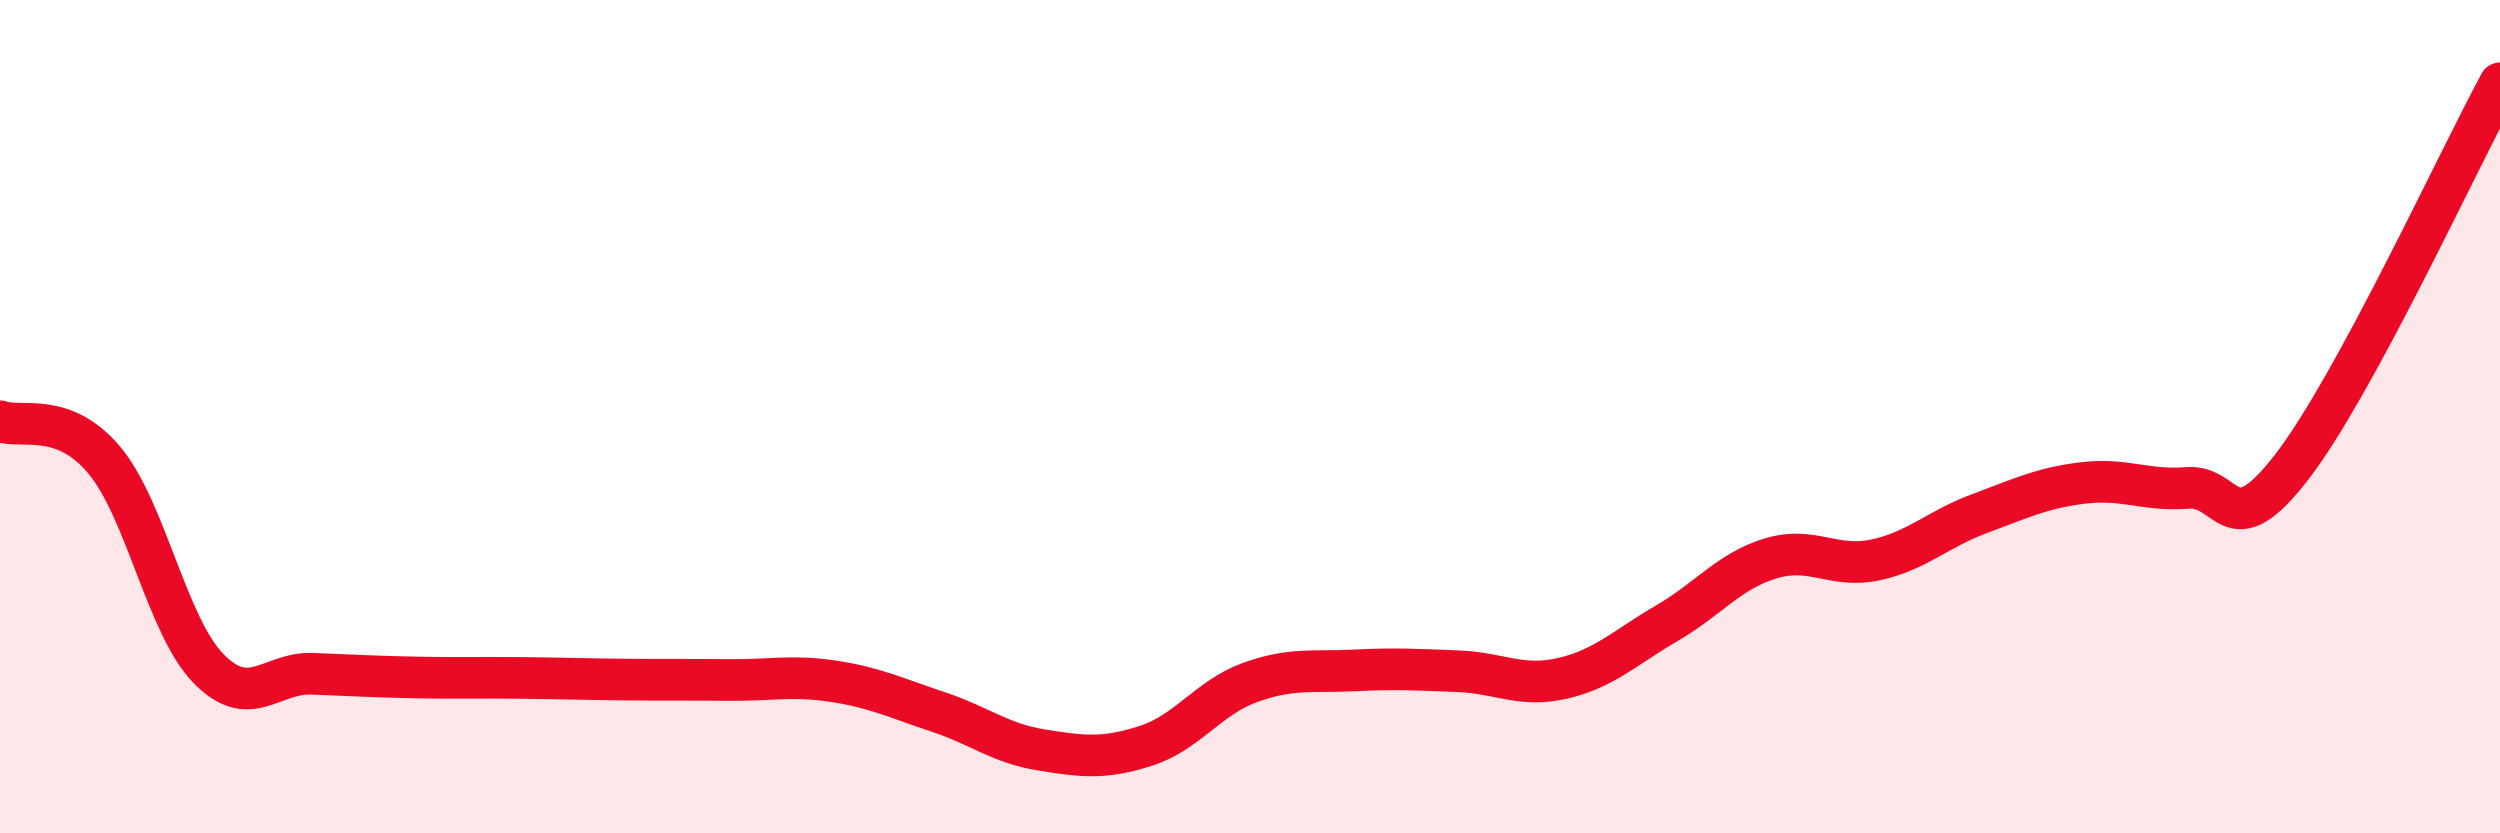
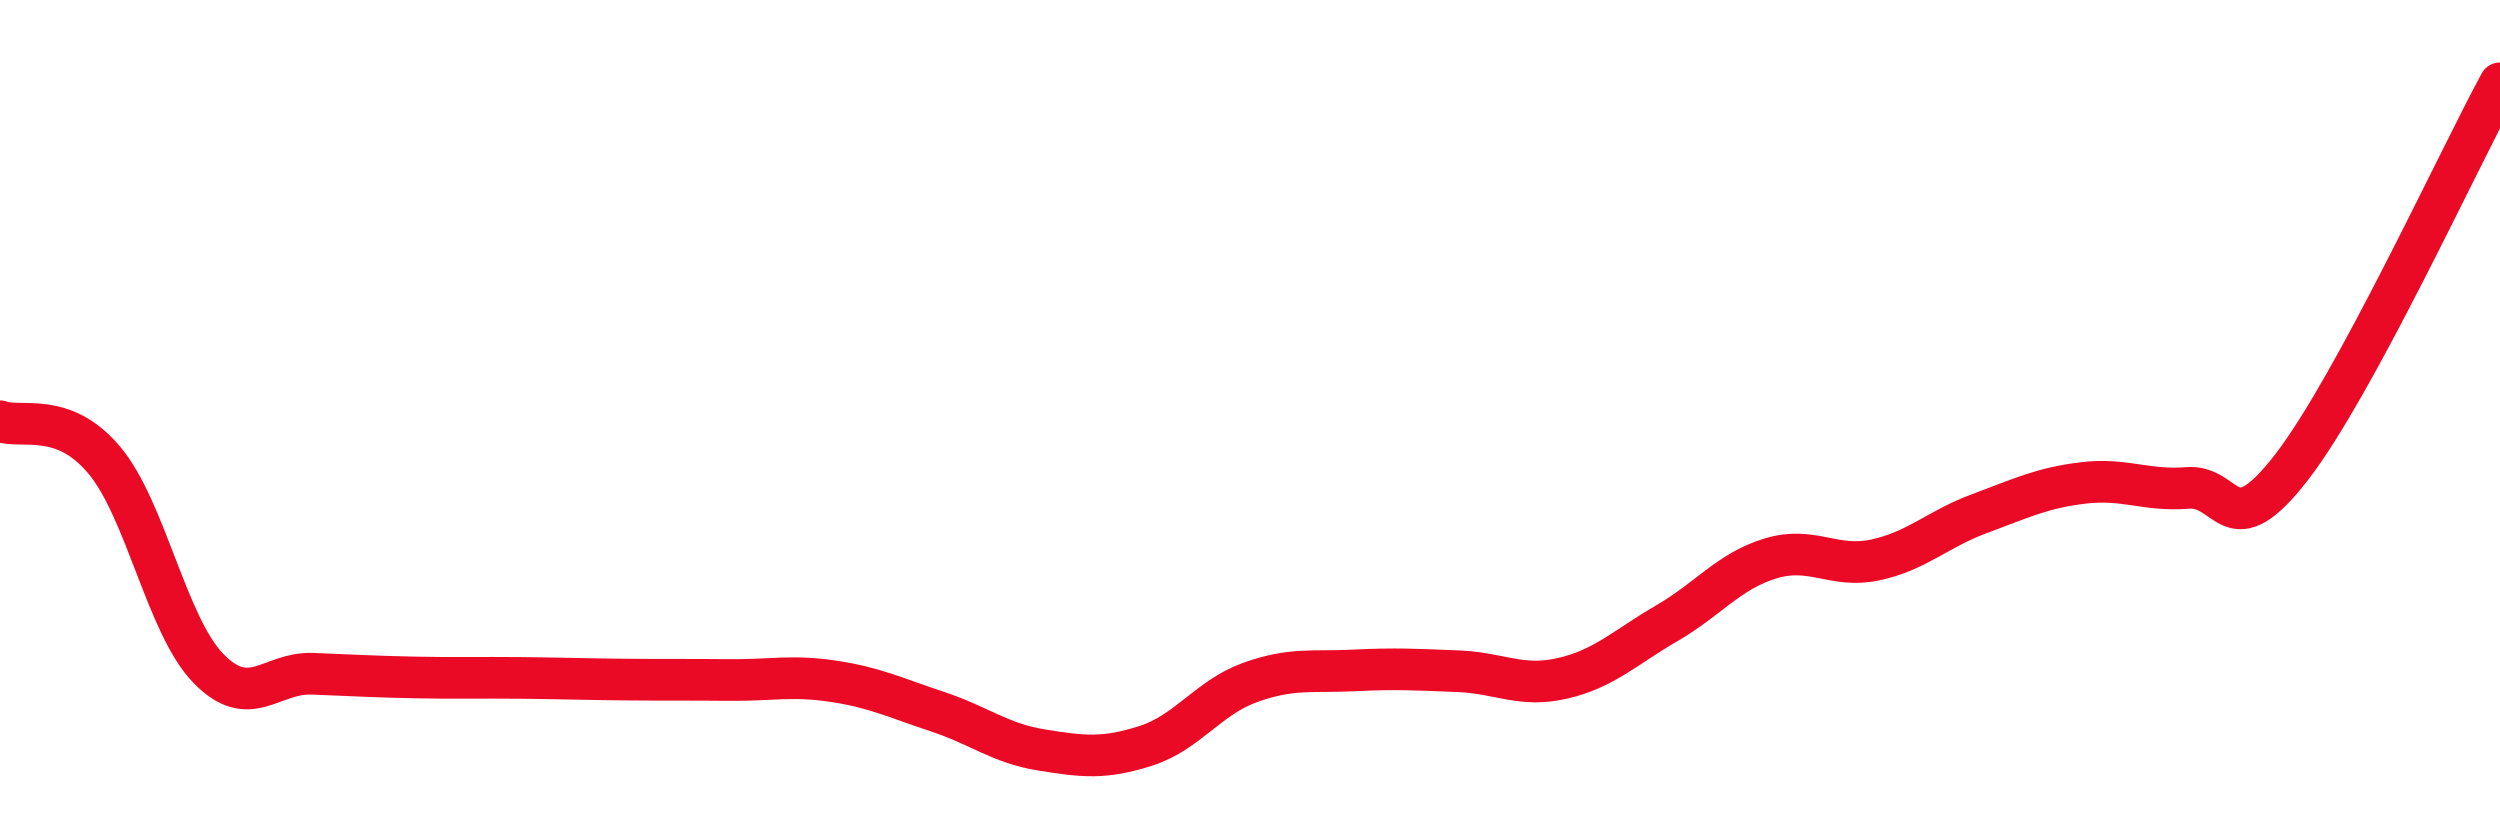
<svg xmlns="http://www.w3.org/2000/svg" width="60" height="20" viewBox="0 0 60 20">
-   <path d="M 0,10.11 C 0.5,10.3 1.5,9.85 2.5,11.04 C 3.5,12.23 4,15.01 5,16.04 C 6,17.07 6.5,16.13 7.5,16.17 C 8.5,16.21 9,16.24 10,16.26 C 11,16.28 11.5,16.26 12.5,16.27 C 13.5,16.28 14,16.3 15,16.31 C 16,16.32 16.5,16.31 17.5,16.32 C 18.5,16.33 19,16.2 20,16.35 C 21,16.5 21.5,16.75 22.5,17.08 C 23.5,17.41 24,17.84 25,18 C 26,18.16 26.5,18.22 27.5,17.9 C 28.5,17.58 29,16.74 30,16.38 C 31,16.02 31.5,16.14 32.5,16.09 C 33.5,16.04 34,16.07 35,16.11 C 36,16.15 36.5,16.51 37.5,16.28 C 38.5,16.05 39,15.54 40,14.96 C 41,14.38 41.5,13.7 42.5,13.4 C 43.5,13.1 44,13.65 45,13.44 C 46,13.23 46.5,12.7 47.5,12.33 C 48.5,11.96 49,11.71 50,11.59 C 51,11.47 51.5,11.79 52.5,11.71 C 53.5,11.63 53.5,13.15 55,11.21 C 56.5,9.27 59,3.84 60,2L60 20L0 20Z" fill="#EB0A25" opacity="0.1" stroke-linecap="round" stroke-linejoin="round" />
  <path d="M 0,10.11 C 0.5,10.3 1.5,9.85 2.5,11.04 C 3.5,12.23 4,15.01 5,16.04 C 6,17.07 6.5,16.13 7.5,16.17 C 8.5,16.21 9,16.24 10,16.26 C 11,16.28 11.5,16.26 12.5,16.27 C 13.5,16.28 14,16.3 15,16.31 C 16,16.32 16.5,16.31 17.5,16.32 C 18.5,16.33 19,16.2 20,16.35 C 21,16.5 21.5,16.75 22.5,17.08 C 23.5,17.41 24,17.84 25,18 C 26,18.16 26.5,18.22 27.5,17.9 C 28.5,17.58 29,16.74 30,16.38 C 31,16.02 31.5,16.14 32.5,16.09 C 33.5,16.04 34,16.07 35,16.11 C 36,16.15 36.5,16.51 37.5,16.28 C 38.5,16.05 39,15.54 40,14.96 C 41,14.38 41.5,13.7 42.5,13.4 C 43.5,13.1 44,13.65 45,13.44 C 46,13.23 46.5,12.7 47.5,12.33 C 48.5,11.96 49,11.71 50,11.59 C 51,11.47 51.5,11.79 52.5,11.71 C 53.5,11.63 53.5,13.15 55,11.21 C 56.5,9.27 59,3.84 60,2" stroke="#EB0A25" stroke-width="1" fill="none" stroke-linecap="round" stroke-linejoin="round" />
</svg>